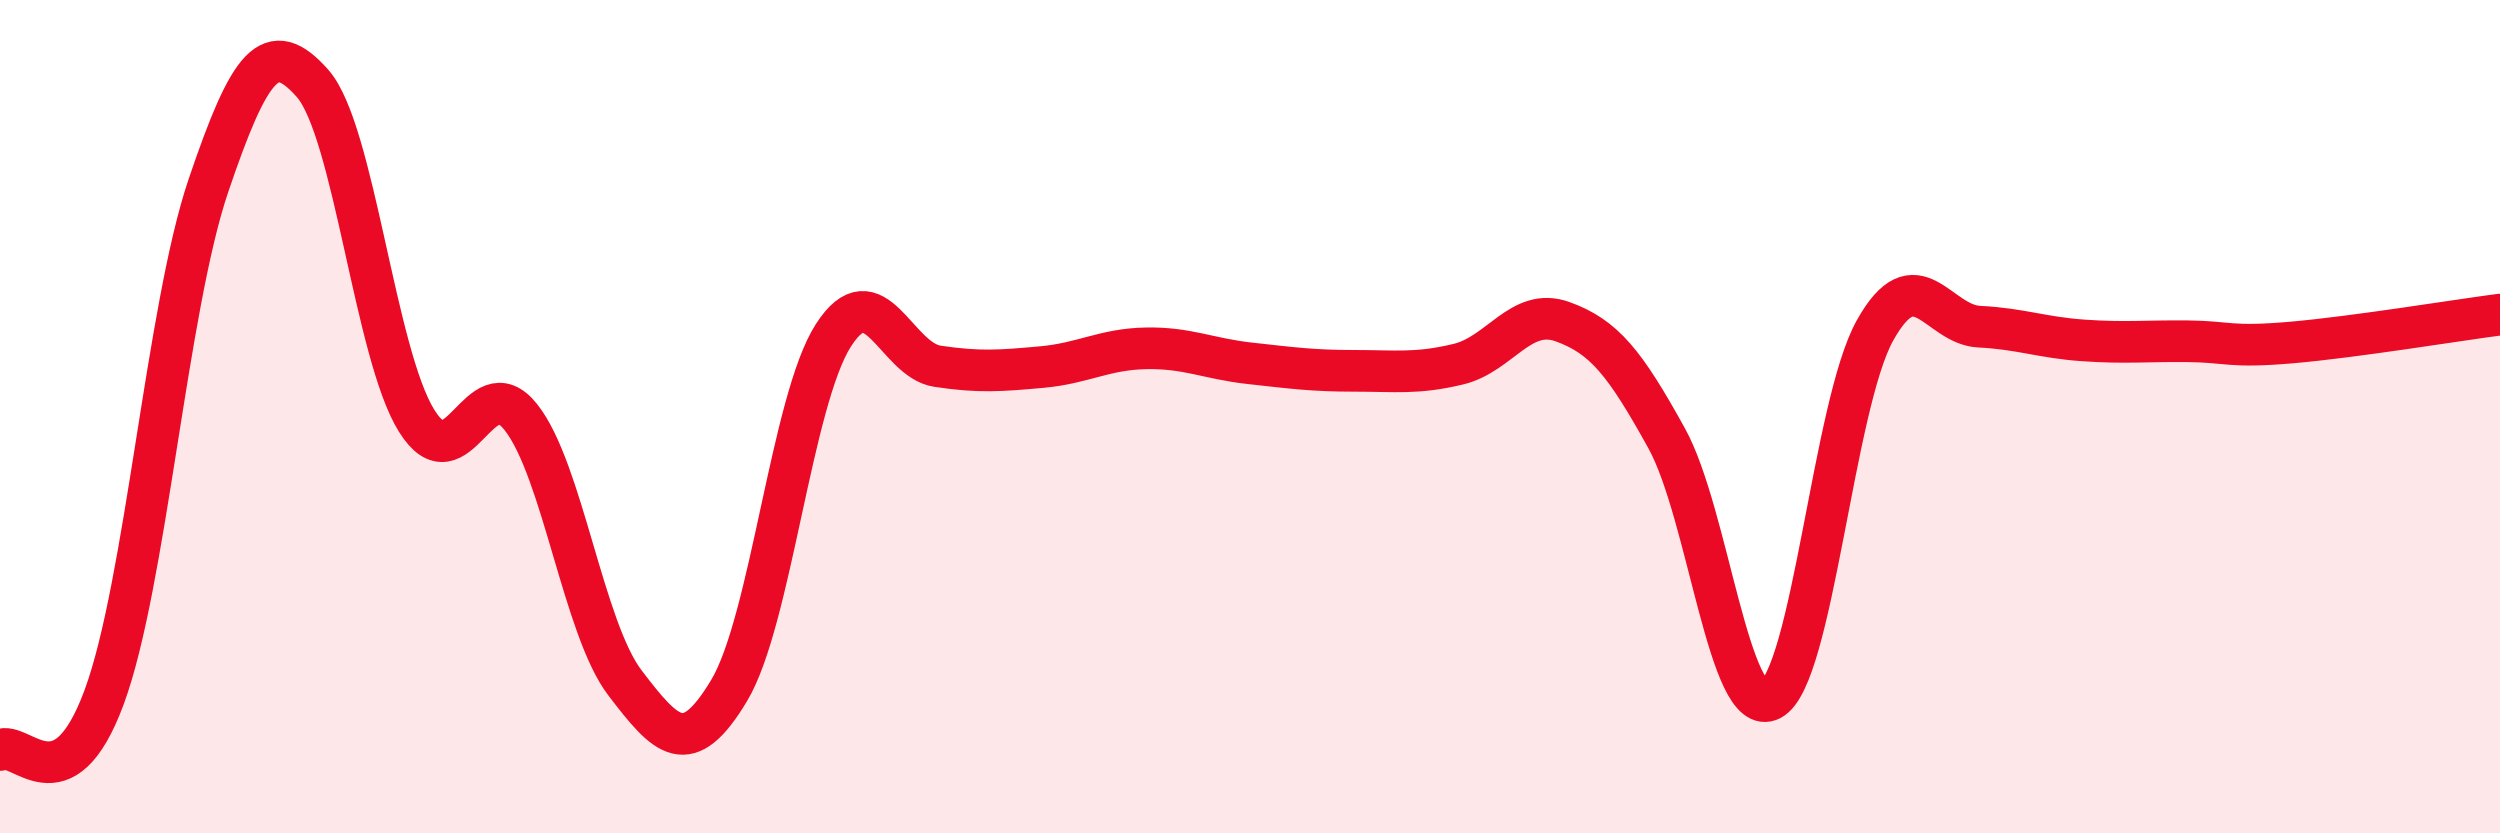
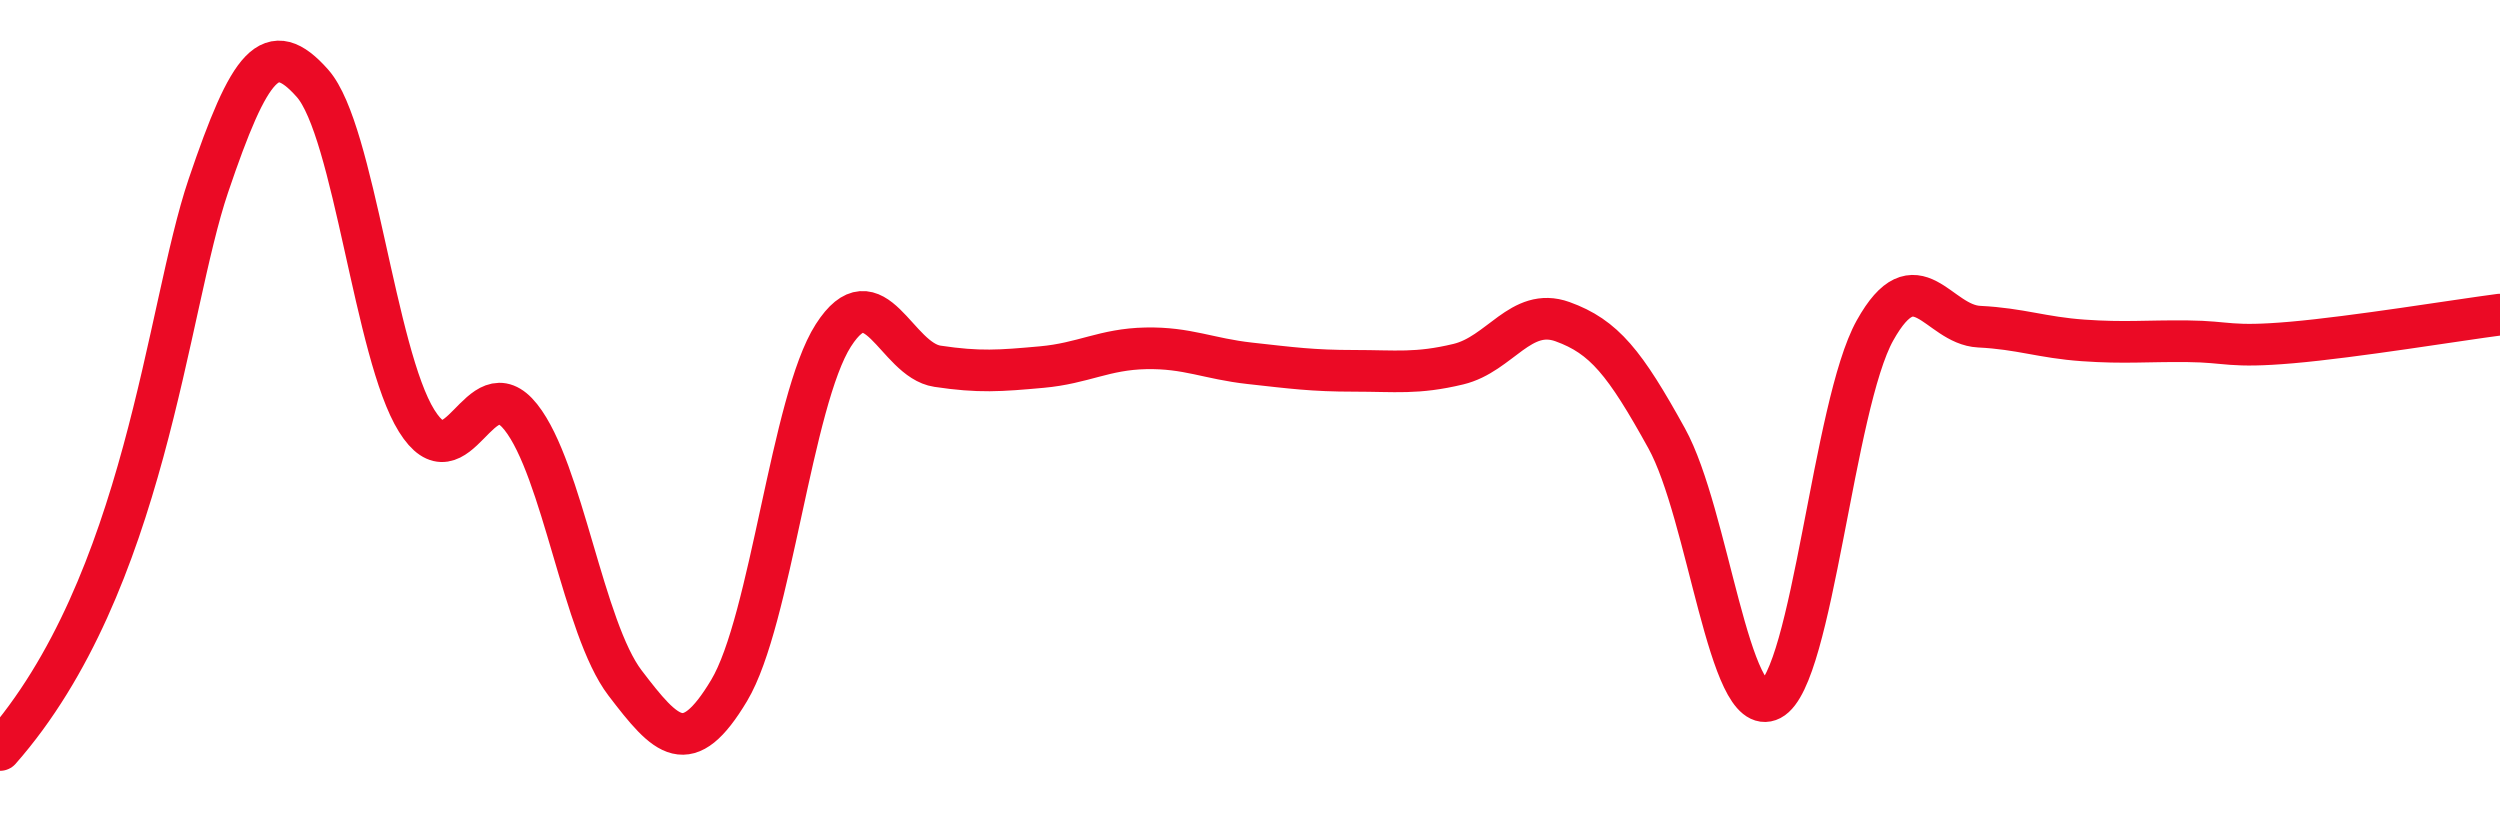
<svg xmlns="http://www.w3.org/2000/svg" width="60" height="20" viewBox="0 0 60 20">
-   <path d="M 0,18 C 0.5,17.75 1.5,19.44 2.5,16.73 C 3.5,14.02 4,7.41 5,4.46 C 6,1.51 6.5,0.87 7.5,2 C 8.5,3.13 9,8.5 10,10.1 C 11,11.7 11.5,8.75 12.5,10.01 C 13.5,11.27 14,15.08 15,16.39 C 16,17.7 16.5,18.24 17.5,16.57 C 18.5,14.9 19,9.61 20,8.05 C 21,6.49 21.5,8.64 22.5,8.79 C 23.5,8.94 24,8.9 25,8.81 C 26,8.72 26.5,8.38 27.5,8.36 C 28.5,8.34 29,8.61 30,8.72 C 31,8.83 31.5,8.9 32.5,8.9 C 33.5,8.9 34,8.98 35,8.74 C 36,8.5 36.5,7.36 37.5,7.72 C 38.5,8.08 39,8.71 40,10.52 C 41,12.33 41.5,17.31 42.5,16.79 C 43.5,16.27 44,9.72 45,7.93 C 46,6.14 46.5,7.79 47.5,7.84 C 48.5,7.89 49,8.1 50,8.17 C 51,8.24 51.5,8.18 52.5,8.19 C 53.5,8.2 53.5,8.35 55,8.22 C 56.5,8.09 59,7.68 60,7.55L60 20L0 20Z" fill="#EB0A25" opacity="0.1" stroke-linecap="round" stroke-linejoin="round" />
-   <path d="M 0,18 C 0.5,17.75 1.5,19.44 2.5,16.73 C 3.5,14.02 4,7.41 5,4.46 C 6,1.51 6.5,0.87 7.5,2 C 8.5,3.13 9,8.5 10,10.1 C 11,11.7 11.5,8.75 12.5,10.01 C 13.5,11.27 14,15.08 15,16.39 C 16,17.7 16.5,18.24 17.5,16.57 C 18.5,14.9 19,9.61 20,8.05 C 21,6.49 21.5,8.64 22.5,8.79 C 23.5,8.94 24,8.9 25,8.81 C 26,8.72 26.5,8.38 27.5,8.36 C 28.5,8.34 29,8.61 30,8.72 C 31,8.83 31.5,8.9 32.5,8.9 C 33.5,8.9 34,8.98 35,8.74 C 36,8.5 36.5,7.36 37.5,7.72 C 38.5,8.08 39,8.71 40,10.52 C 41,12.33 41.5,17.31 42.5,16.79 C 43.5,16.27 44,9.72 45,7.93 C 46,6.14 46.5,7.79 47.5,7.84 C 48.5,7.89 49,8.1 50,8.17 C 51,8.24 51.5,8.18 52.5,8.19 C 53.5,8.2 53.5,8.35 55,8.22 C 56.5,8.09 59,7.68 60,7.55" stroke="#EB0A25" stroke-width="1" fill="none" stroke-linecap="round" stroke-linejoin="round" />
+   <path d="M 0,18 C 3.5,14.02 4,7.41 5,4.46 C 6,1.51 6.5,0.87 7.5,2 C 8.5,3.13 9,8.5 10,10.1 C 11,11.7 11.5,8.75 12.5,10.01 C 13.5,11.27 14,15.08 15,16.39 C 16,17.7 16.5,18.24 17.5,16.57 C 18.5,14.9 19,9.61 20,8.05 C 21,6.49 21.5,8.64 22.5,8.79 C 23.5,8.94 24,8.9 25,8.81 C 26,8.72 26.5,8.38 27.5,8.36 C 28.5,8.34 29,8.61 30,8.72 C 31,8.83 31.5,8.9 32.5,8.9 C 33.5,8.9 34,8.98 35,8.74 C 36,8.5 36.5,7.36 37.5,7.72 C 38.5,8.08 39,8.71 40,10.52 C 41,12.33 41.5,17.31 42.5,16.79 C 43.5,16.27 44,9.72 45,7.93 C 46,6.14 46.5,7.79 47.5,7.84 C 48.5,7.89 49,8.1 50,8.17 C 51,8.24 51.5,8.18 52.5,8.19 C 53.5,8.2 53.5,8.35 55,8.22 C 56.5,8.09 59,7.68 60,7.55" stroke="#EB0A25" stroke-width="1" fill="none" stroke-linecap="round" stroke-linejoin="round" />
</svg>